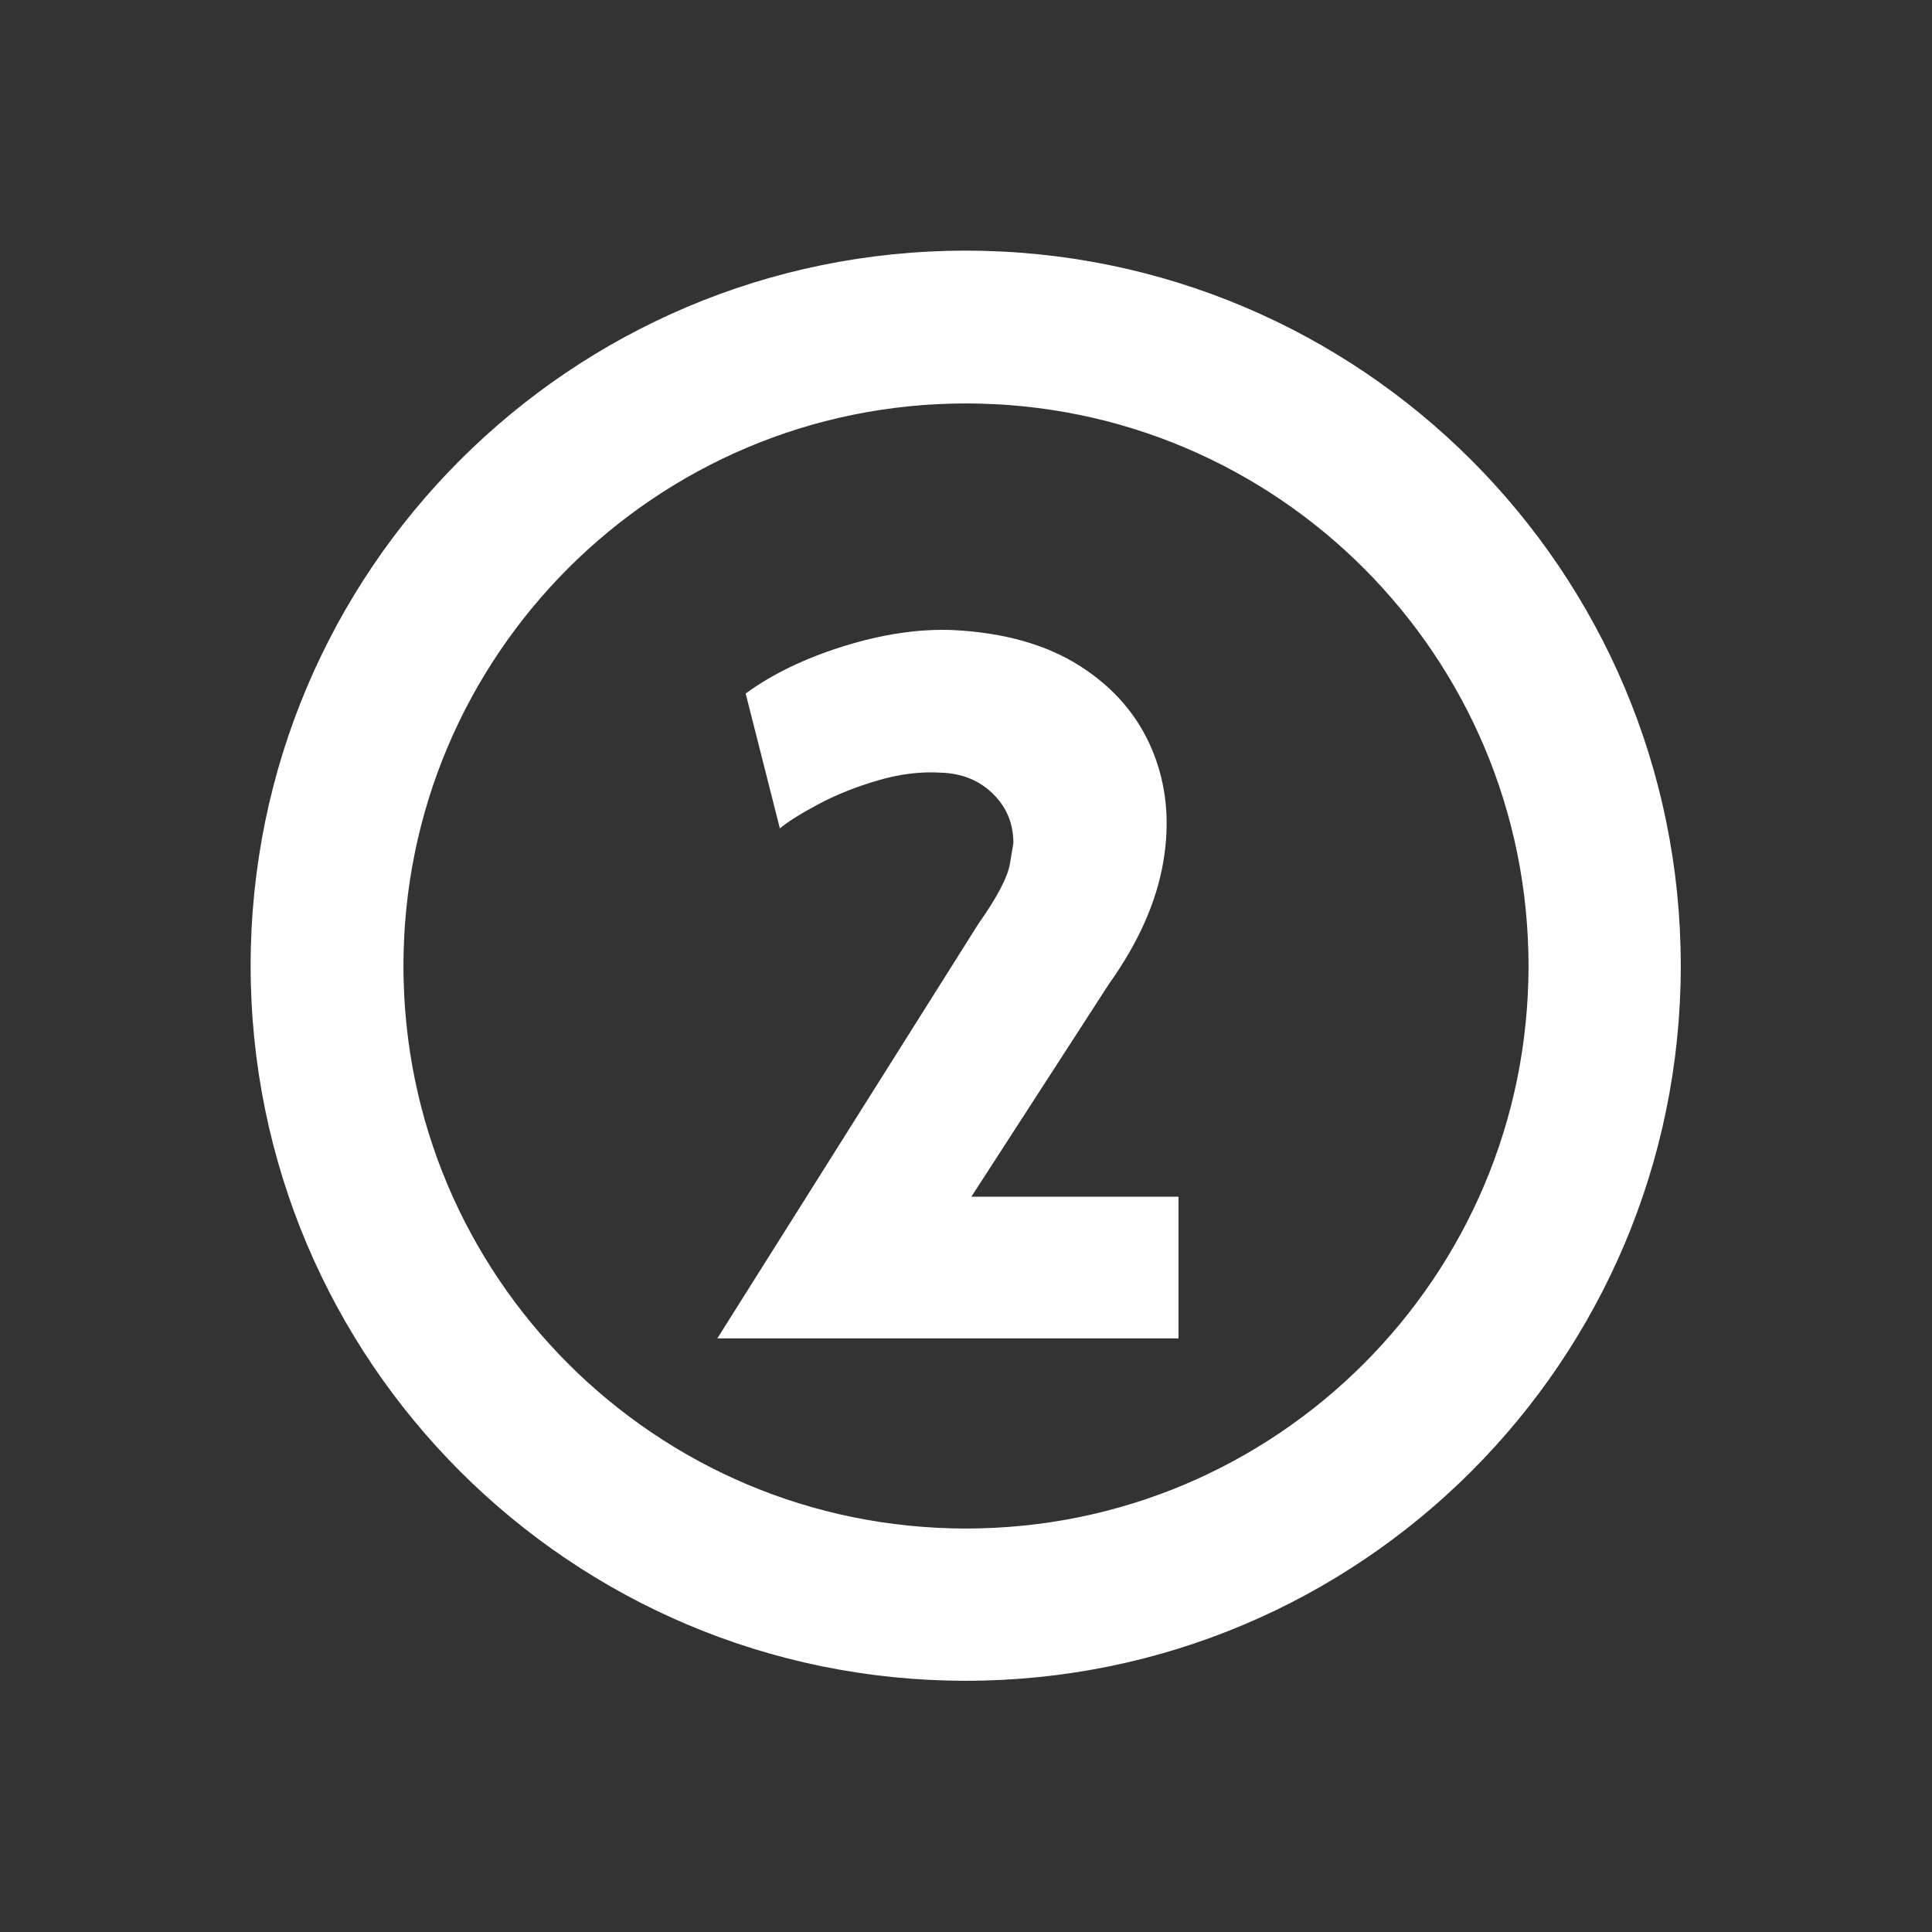
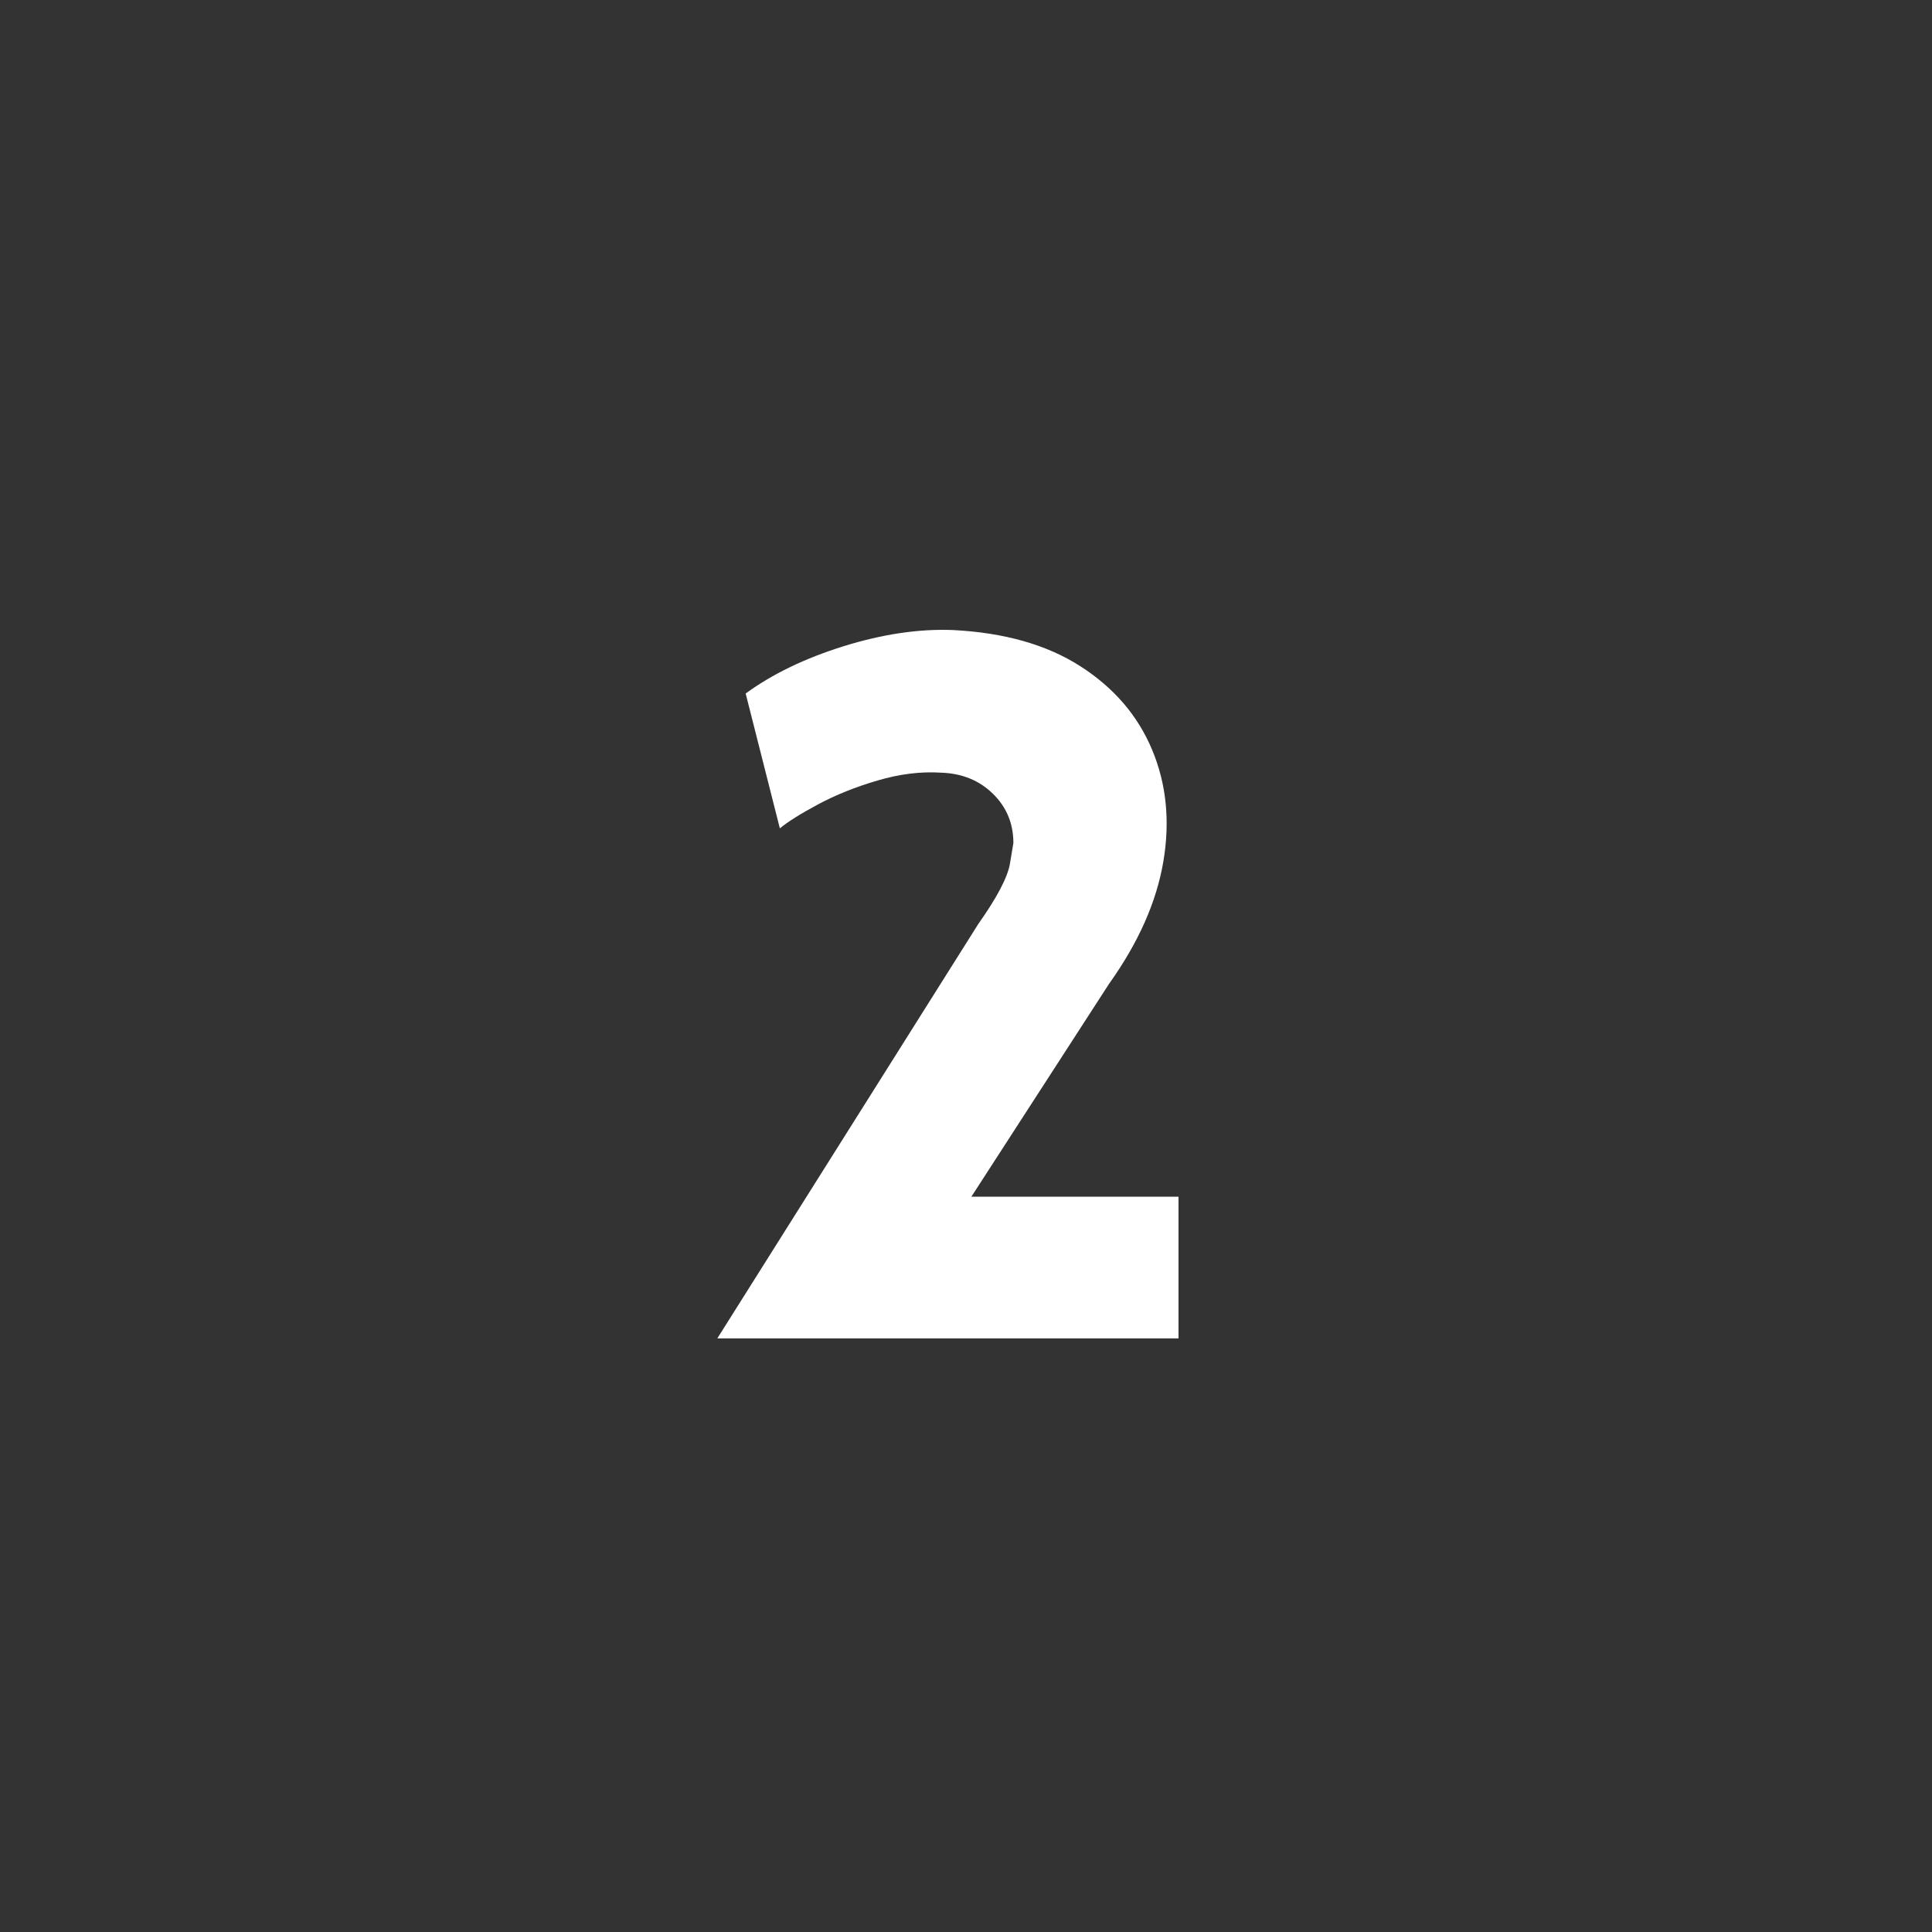
<svg xmlns="http://www.w3.org/2000/svg" version="1.2" preserveAspectRatio="xMidYMid meet" height="1024" viewBox="0 0 768 768" zoomAndPan="magnify" width="1024">
  <rect x="0" y="0" width="768" height="768" fill="#333333" stroke="none" />
  <defs>
    <clipPath id="3e07cafb00">
      <path d="M 99.633 99.633 L 668.133 99.633 L 668.133 668.133 L 99.633 668.133 Z M 99.633 99.633" />
    </clipPath>
    <clipPath id="541f963830">
-       <path d="M 383.883 99.633 C 226.898 99.633 99.633 226.898 99.633 383.883 C 99.633 540.871 226.898 668.133 383.883 668.133 C 540.871 668.133 668.133 540.871 668.133 383.883 C 668.133 226.898 540.871 99.633 383.883 99.633 Z M 383.883 99.633" />
-     </clipPath>
+       </clipPath>
  </defs>
  <g id="c5f251cc36">
    <g clip-path="url(#3e07cafb00)" clip-rule="nonzero">
      <g clip-path="url(#541f963830)" clip-rule="nonzero">
        <path transform="matrix(0.75,0,0,0.75,99.634,99.634)" d="M 379.147 -0.002 C 169.752 -0.002 -0.002 169.752 -0.002 379.147 C -0.002 588.546 169.752 758.295 379.147 758.295 C 588.546 758.295 758.295 588.546 758.295 379.147 C 758.295 169.752 588.546 -0.002 379.147 -0.002 Z M 379.147 -0.002" style="fill:none;stroke-width:162;stroke-linecap:butt;stroke-linejoin:miter;stroke:#ffffff;stroke-opacity:1;stroke-miterlimit:4;" />
      </g>
    </g>
    <g style="fill:#ffffff;fill-opacity:1;">
      <g transform="translate(282.819, 532.026)">
        <path d="M 106.031 -164.672 C 113.539 -175.297 117.75 -183.32 118.656 -188.75 C 119.562 -194.188 120.016 -196.906 120.016 -196.906 C 120.016 -204.676 117.297 -211.211 111.859 -216.516 C 106.422 -221.828 99.555 -224.613 91.266 -224.875 C 83.242 -225.395 74.832 -224.359 66.031 -221.766 C 57.227 -219.18 49.328 -216.008 42.328 -212.25 C 35.336 -208.5 30.289 -205.328 27.188 -202.734 L 13.594 -256.344 C 24.207 -264.102 37.219 -270.379 52.625 -275.172 C 68.031 -279.961 82.469 -282.098 95.938 -281.578 C 116.383 -280.547 133.273 -275.754 146.609 -267.203 C 159.953 -258.66 169.469 -247.594 175.156 -234 C 180.852 -220.406 182.344 -205.582 179.625 -189.531 C 176.906 -173.477 169.723 -157.297 158.078 -140.984 L 103.312 -56.312 L 185.656 -56.312 L 185.656 0 L 2.328 0 Z M 106.031 -164.672" style="stroke:none" />
      </g>
    </g>
  </g>
</svg>